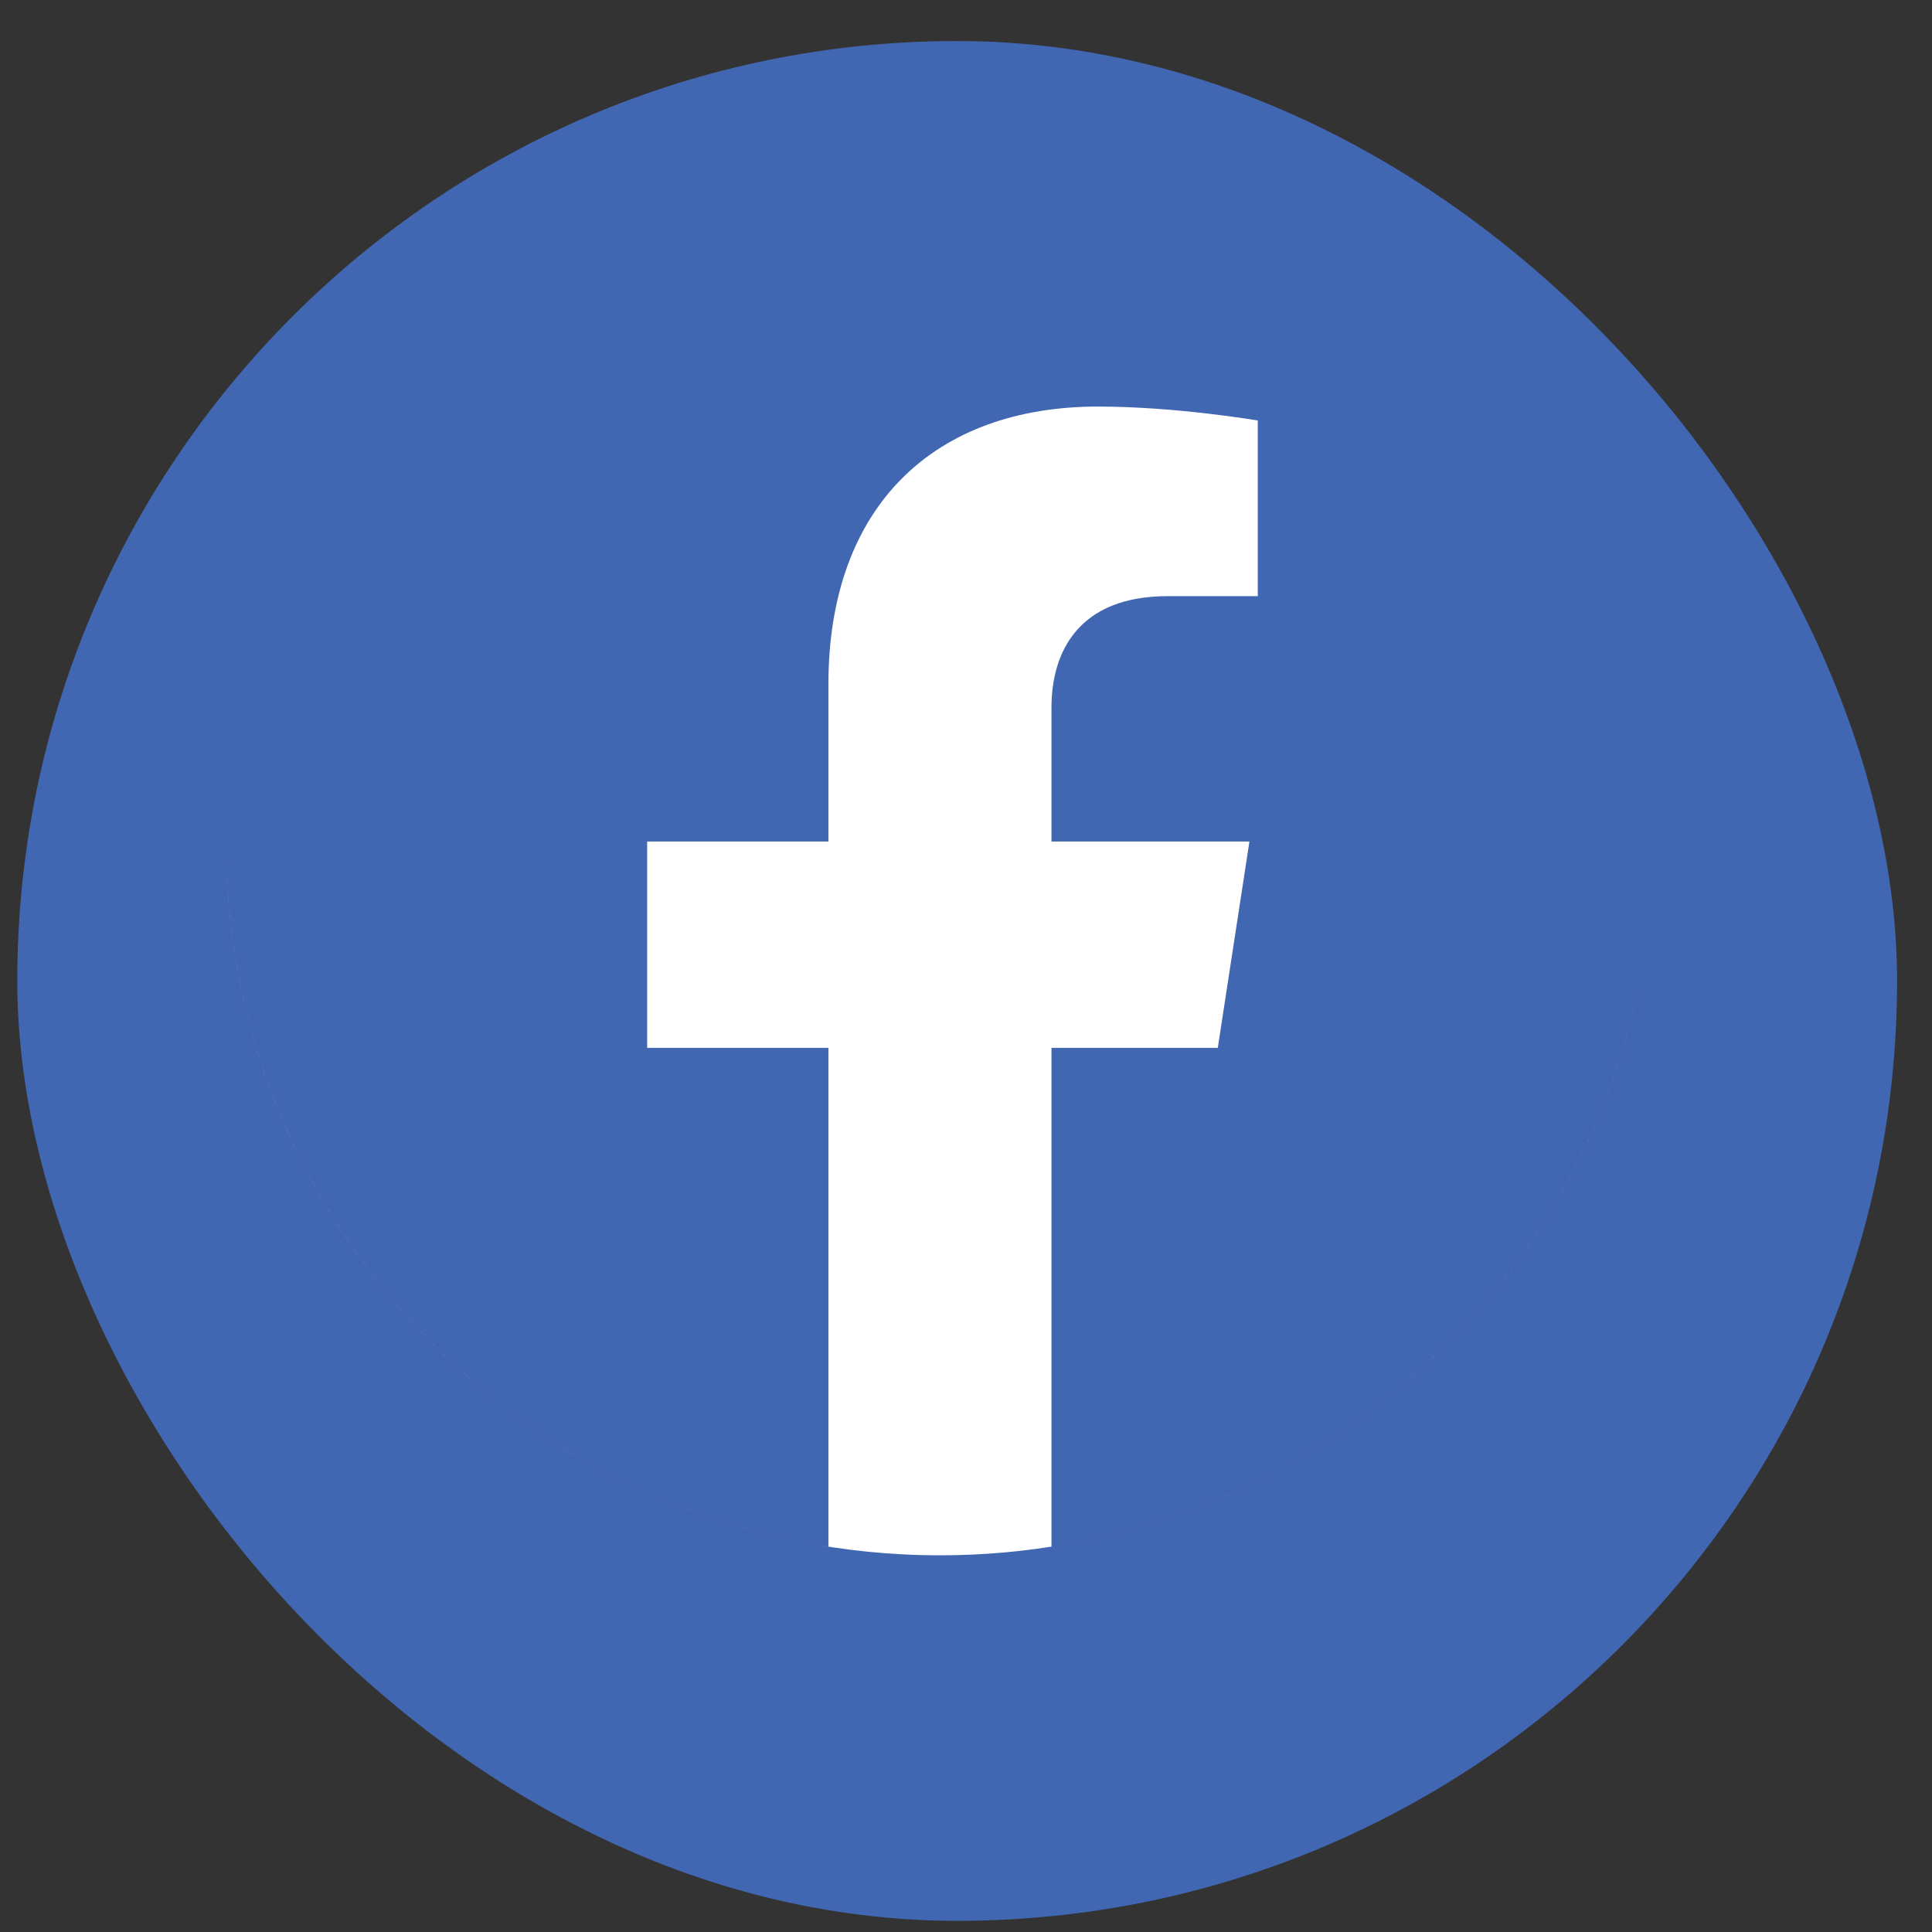
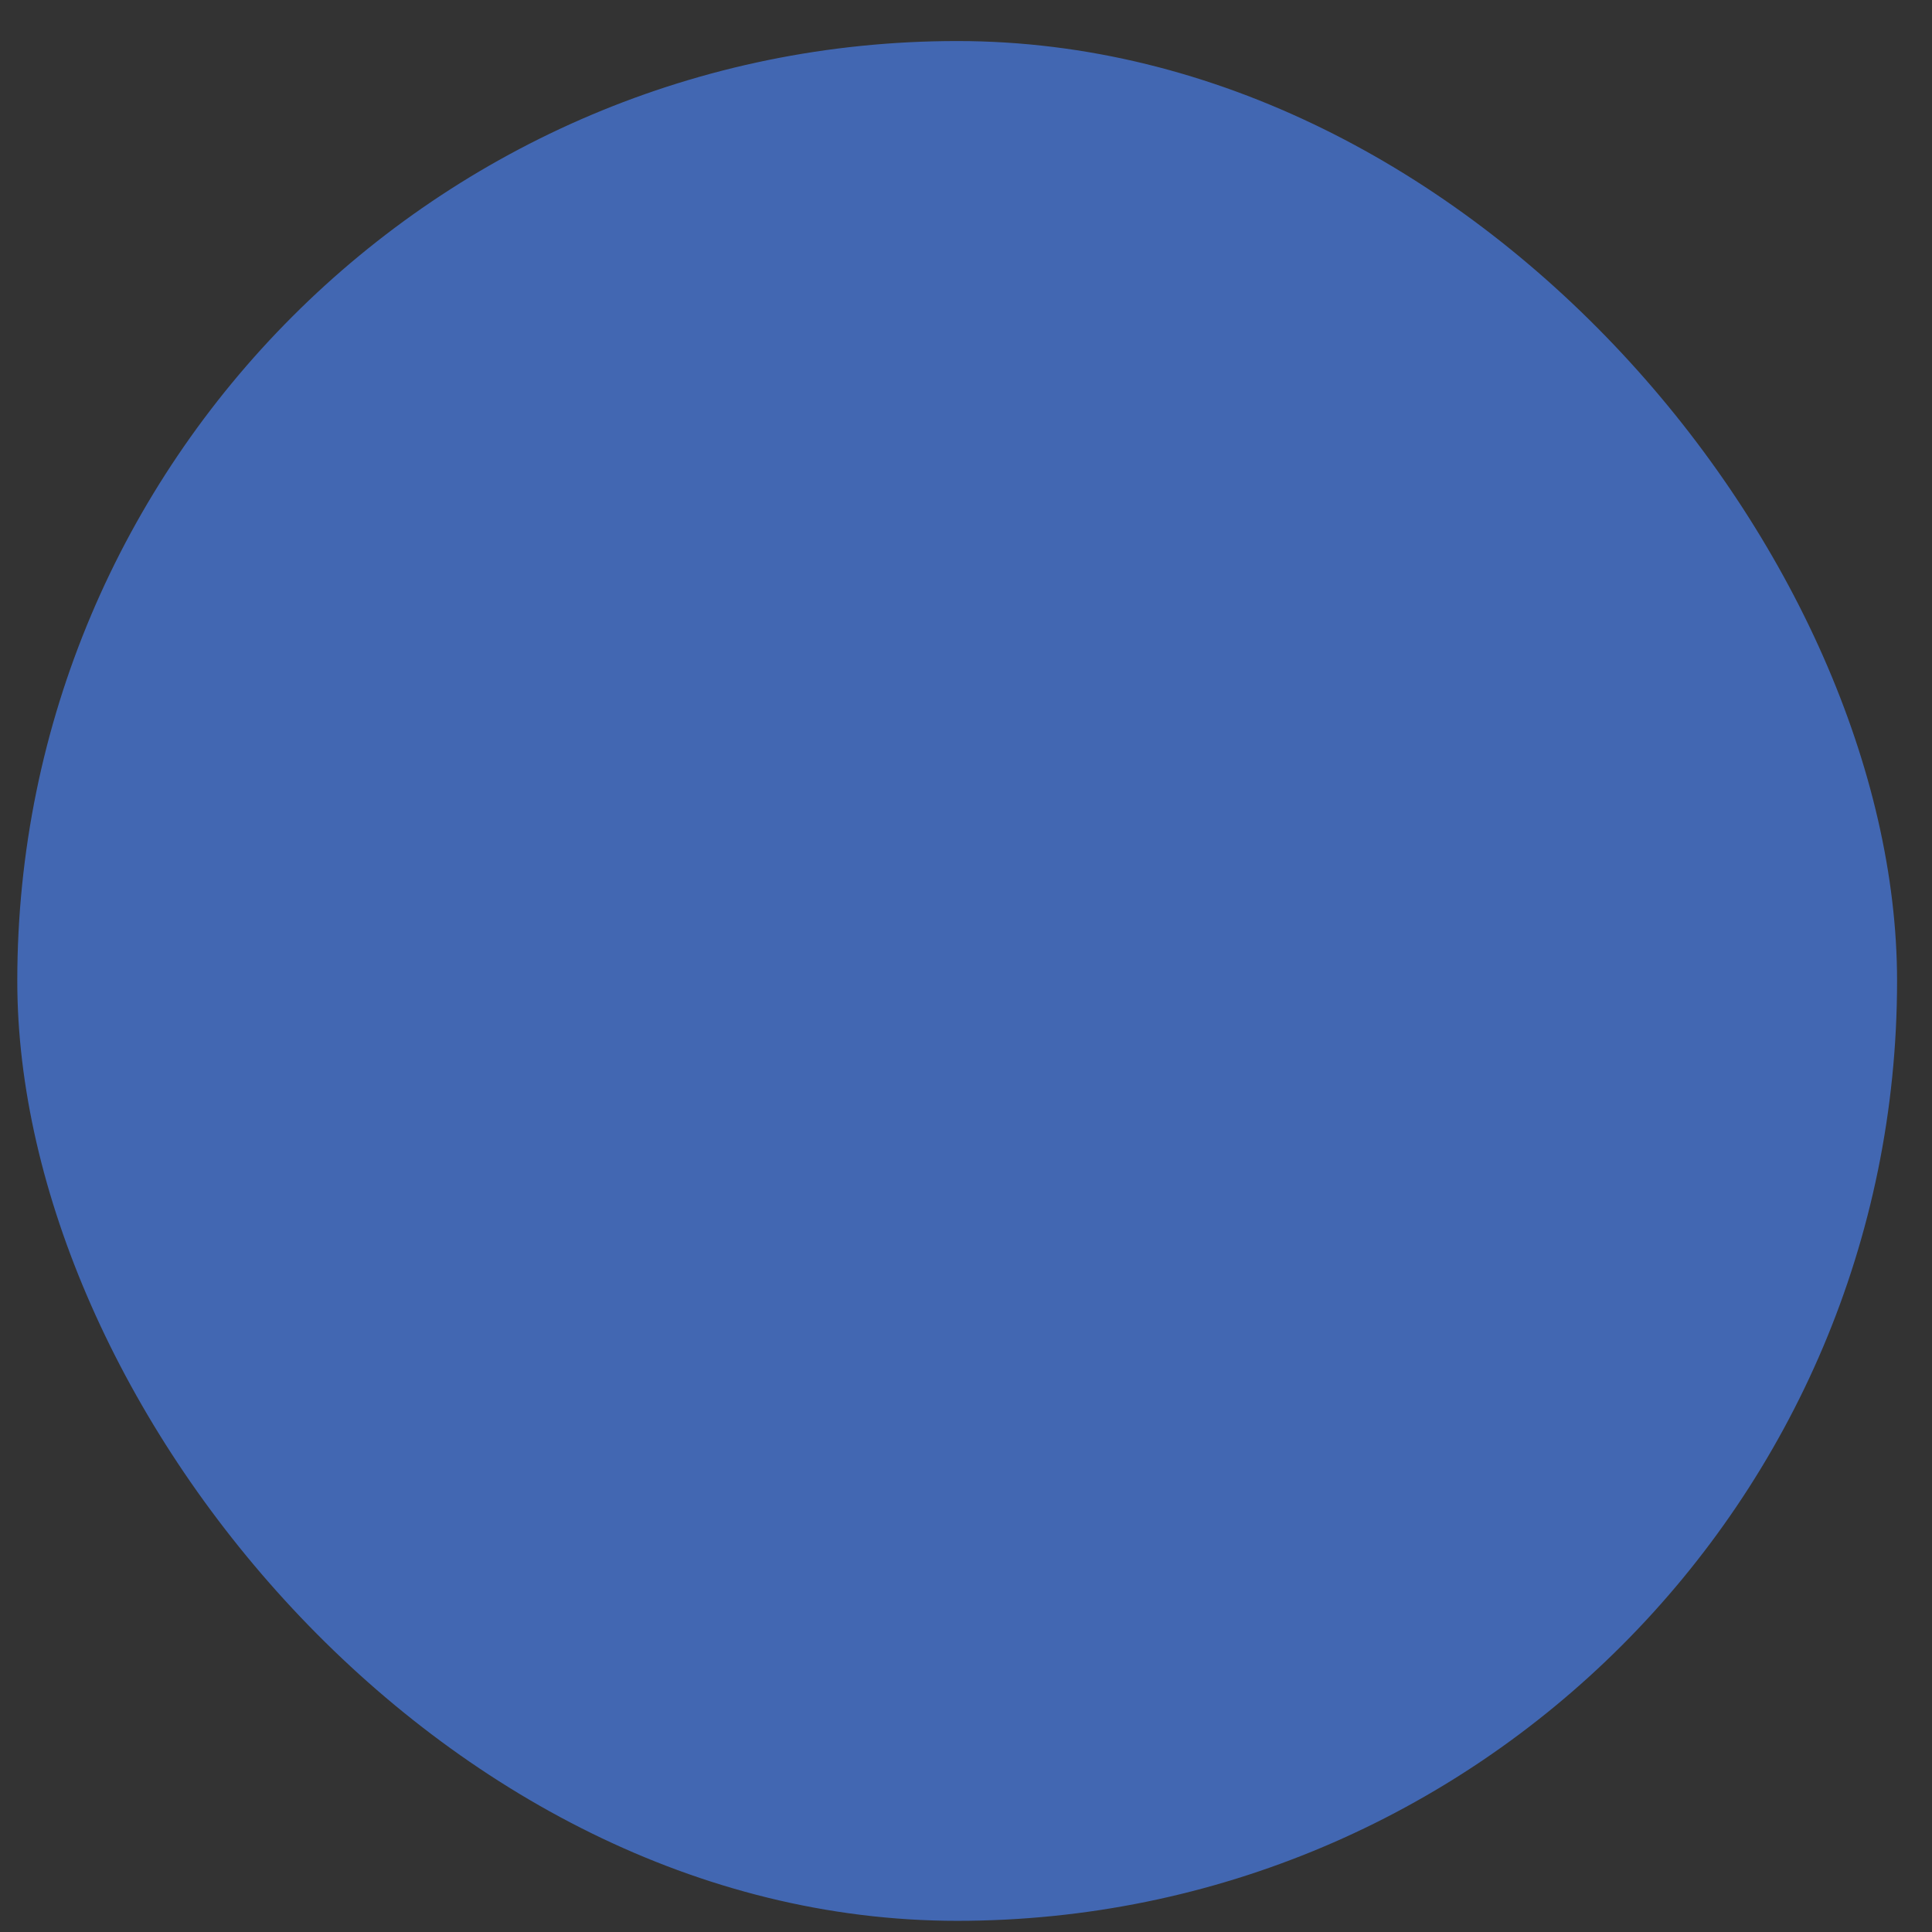
<svg xmlns="http://www.w3.org/2000/svg" width="37" height="37" viewBox="0 0 37 37" fill="none">
  <rect x="0" y="0" width="37" height="37" fill="#333333" stroke="none" />
  <rect x="0.331" y="0.786" width="36" height="36" rx="18" fill="#4267B2" />
-   <path fill-rule="evenodd" clip-rule="evenodd" d="M4.332 16.293C4.417 23.037 9.386 28.603 15.865 29.62V20.068H12.394V16.116H15.865V13.105C15.865 9.679 17.906 7.786 21.028 7.786C22.523 7.786 24.088 8.053 24.088 8.053V11.417H22.364C20.666 11.417 20.137 12.471 20.137 13.553V16.116H23.928L23.322 20.068H20.137V29.62C25.768 28.736 30.259 24.415 31.393 18.871C30.118 25.1 24.607 29.786 18.001 29.786C10.51 29.786 4.427 23.761 4.332 16.293Z" fill="white" />
</svg>